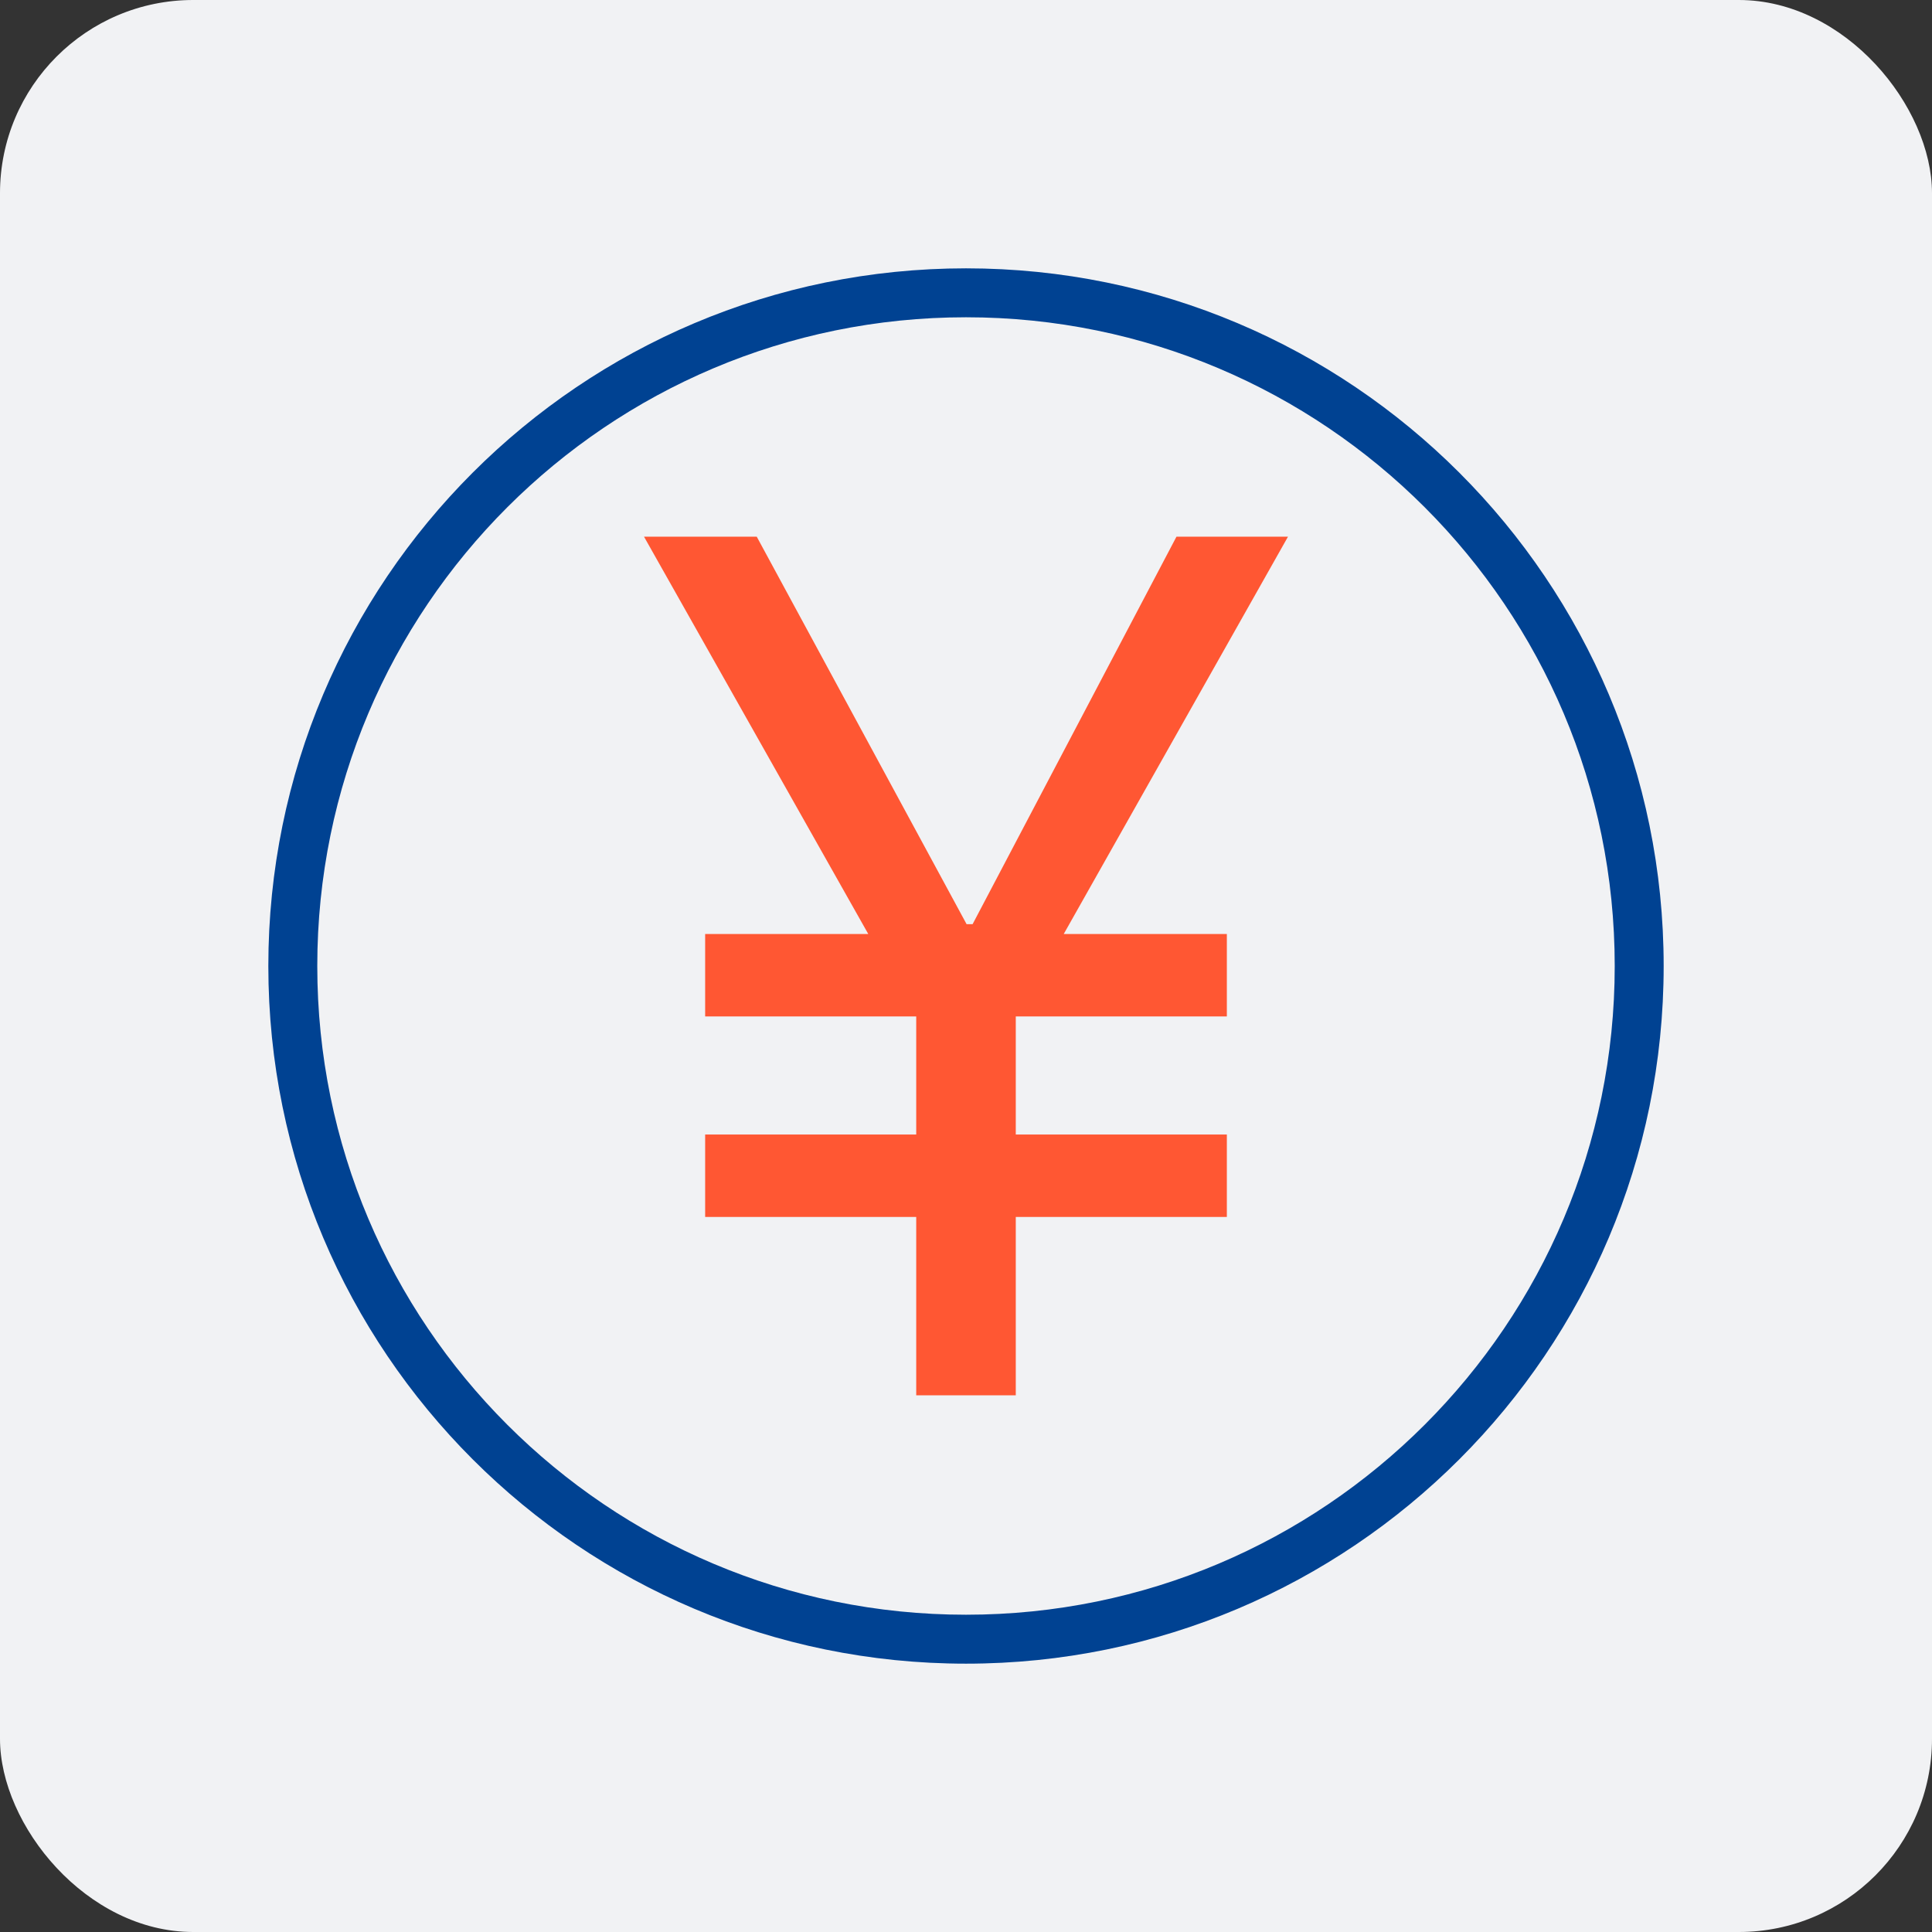
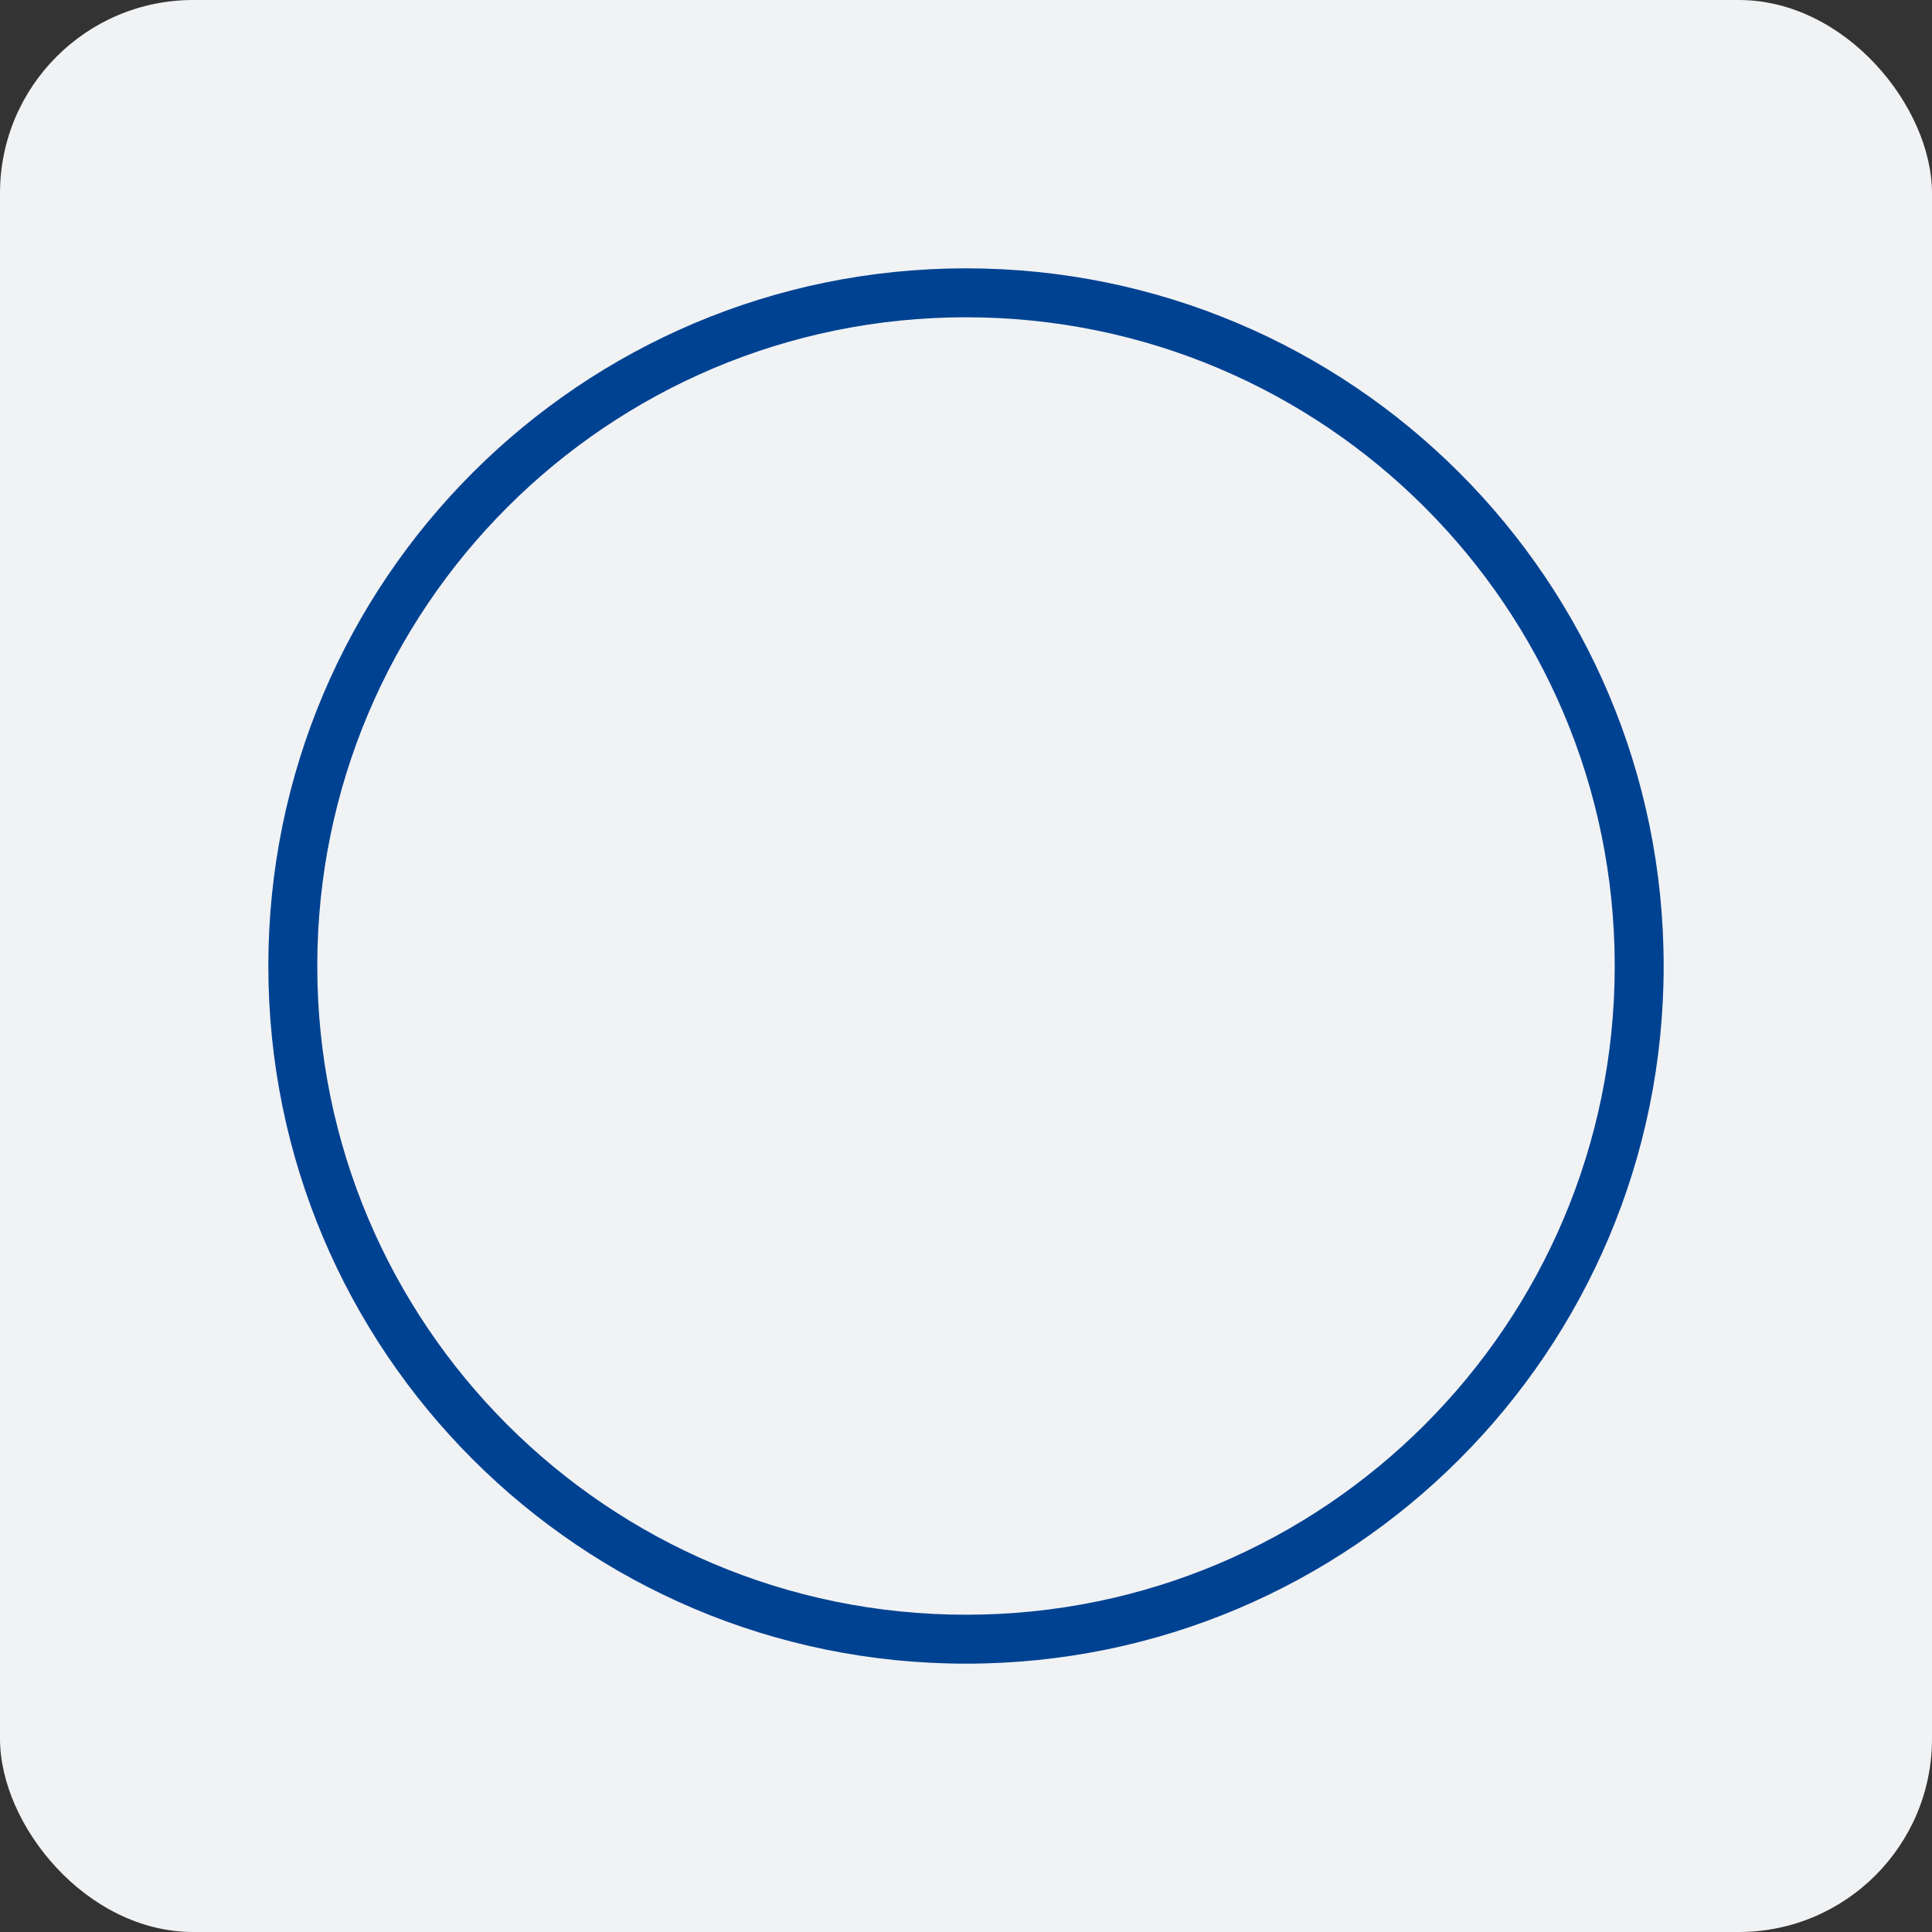
<svg xmlns="http://www.w3.org/2000/svg" width="72" height="72" viewBox="0 0 72 72" fill="none">
  <rect x="0" y="0" width="72" height="72" fill="#333333" stroke="none" />
  <rect width="72" height="72" rx="7.2" fill="#F1F2F4" />
-   <path d="M45.721 45.352H37.855V52H34.145V45.352H26.279V42.281H34.145V37.88H26.279V34.808H32.358L24 20H28.201L36.022 34.441H36.246L43.844 20H48L39.642 34.808H45.721V37.88H37.855V42.281H45.721V45.352Z" fill="#FF5733" />
  <path d="M60.176 36C60.176 22.648 49.352 11.824 36 11.824C22.648 11.824 11.824 22.648 11.824 36C11.824 49.352 22.648 60.176 36 60.176V62C21.641 62 10 50.359 10 36C10 21.641 21.641 10 36 10C50.359 10 62 21.641 62 36C62 50.359 50.359 62 36 62V60.176C49.352 60.176 60.176 49.352 60.176 36Z" fill="#004292" />
</svg>